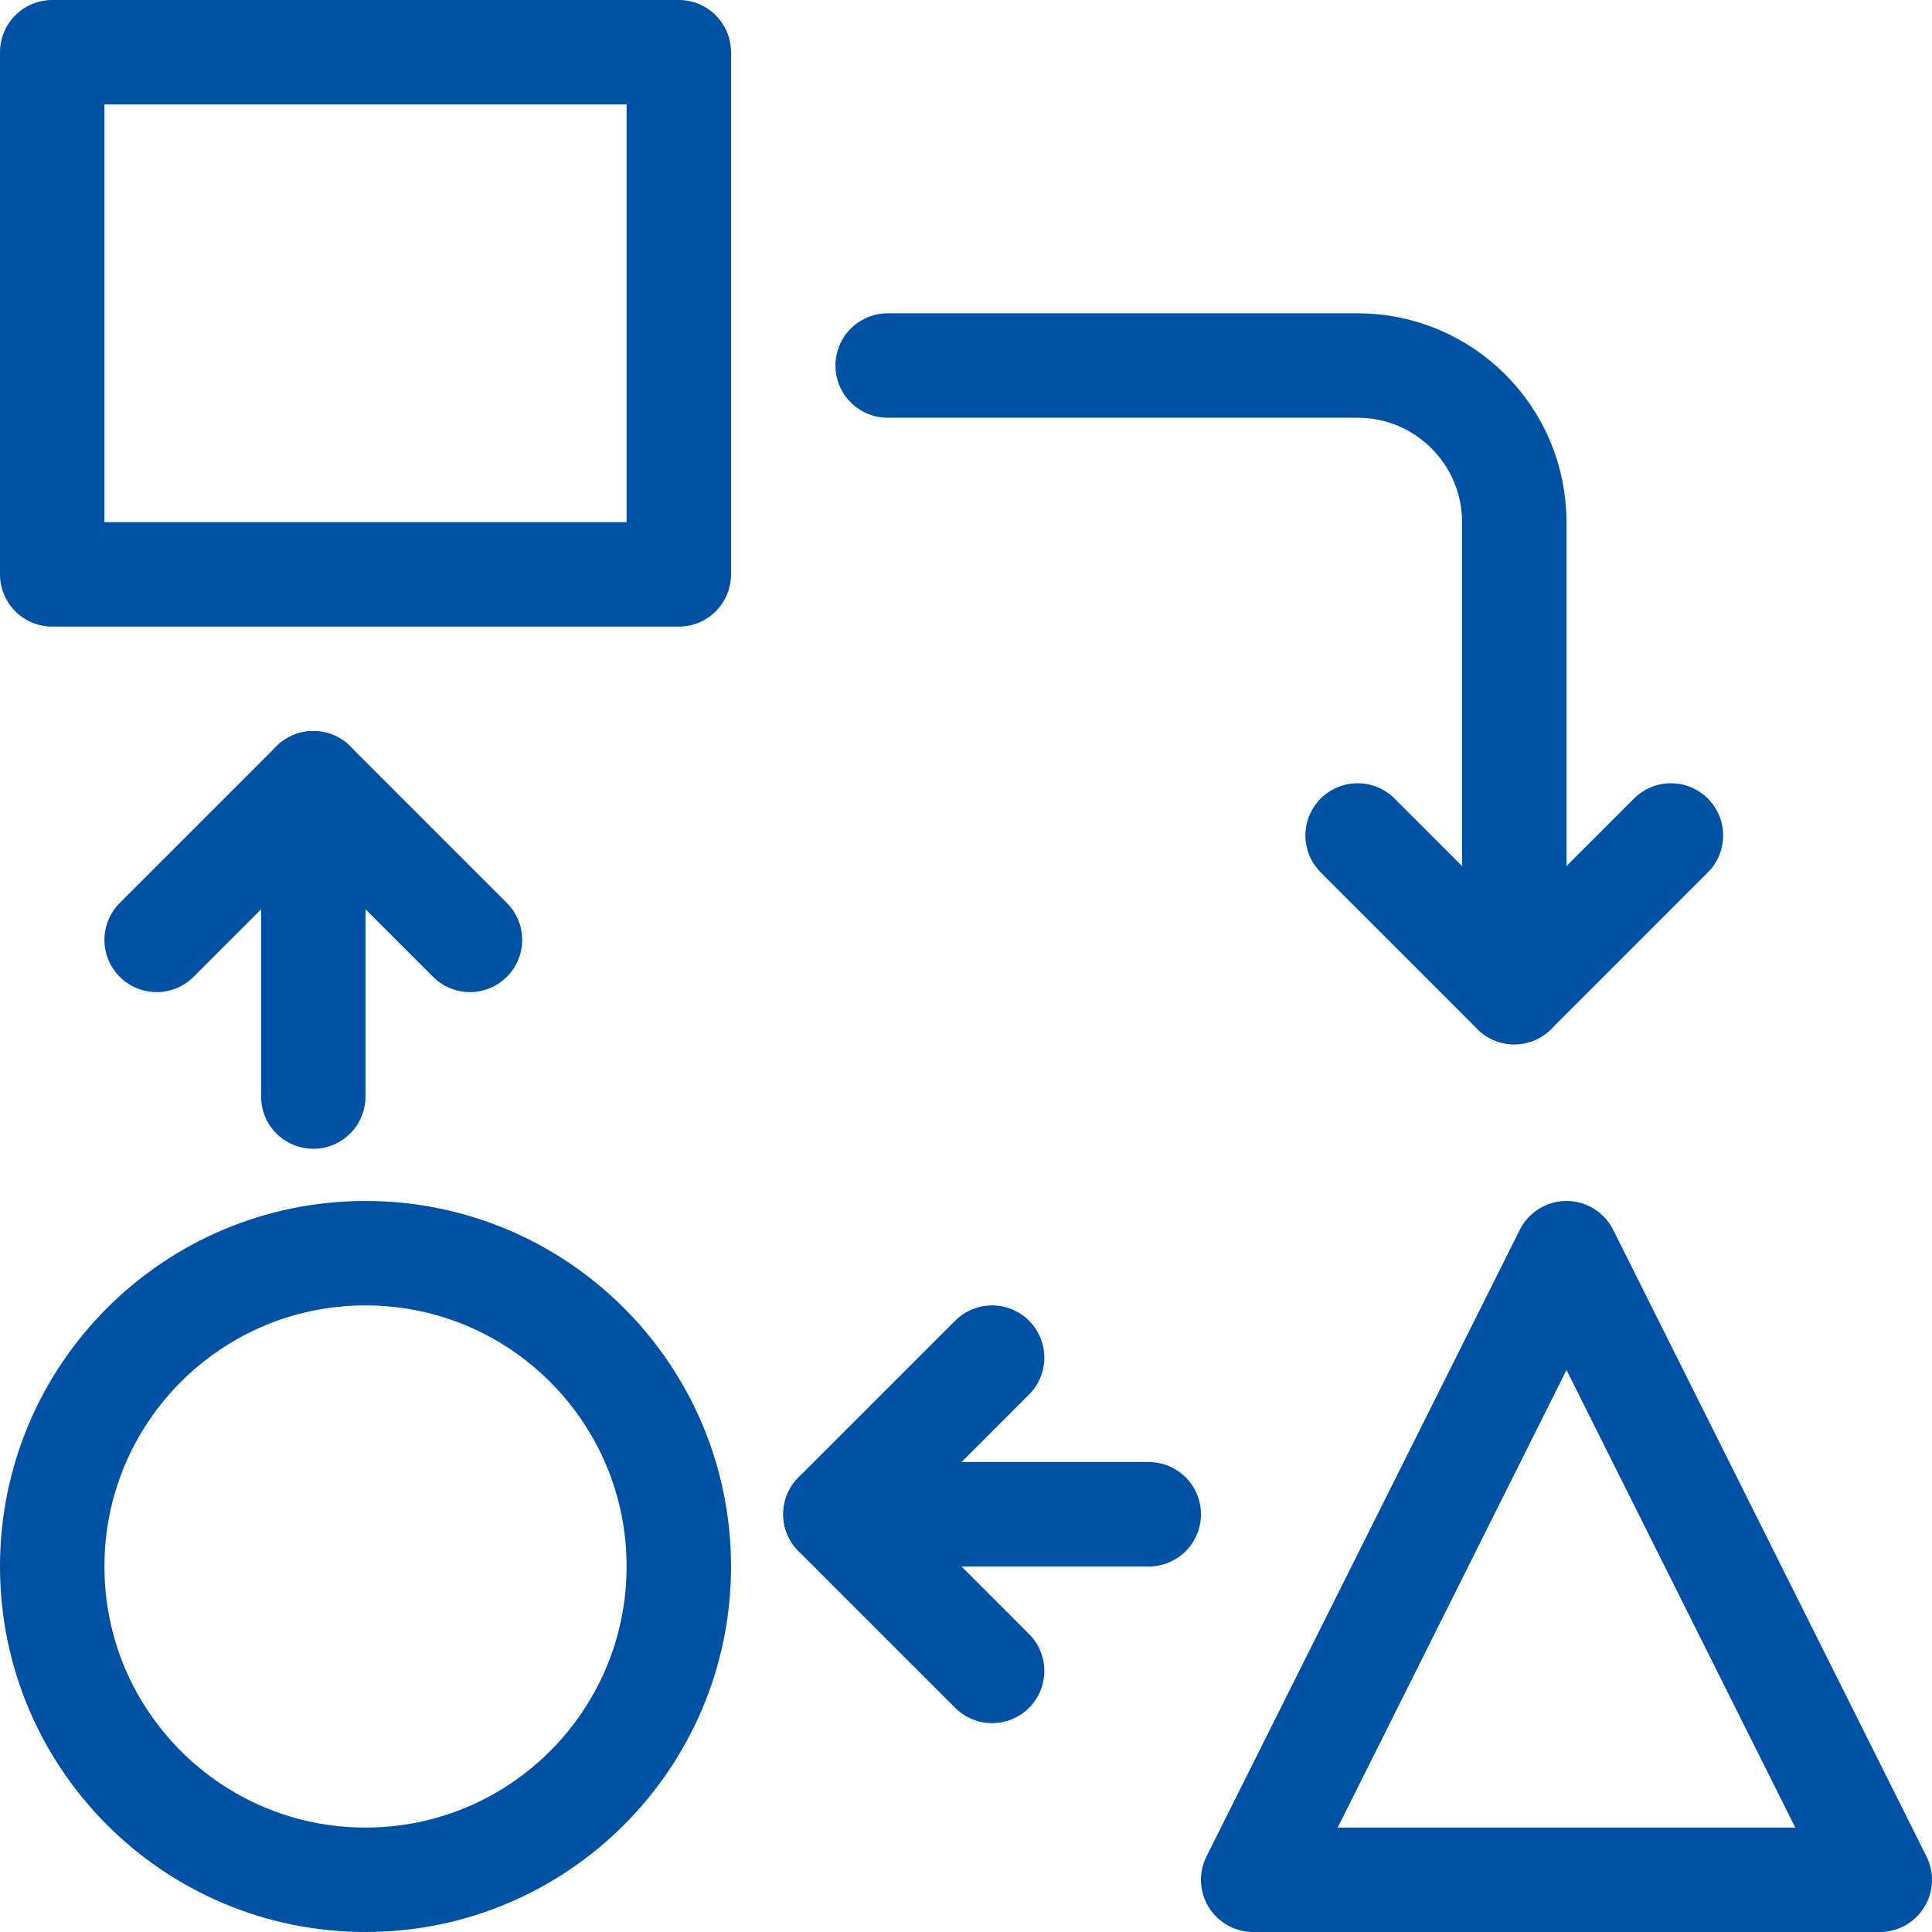
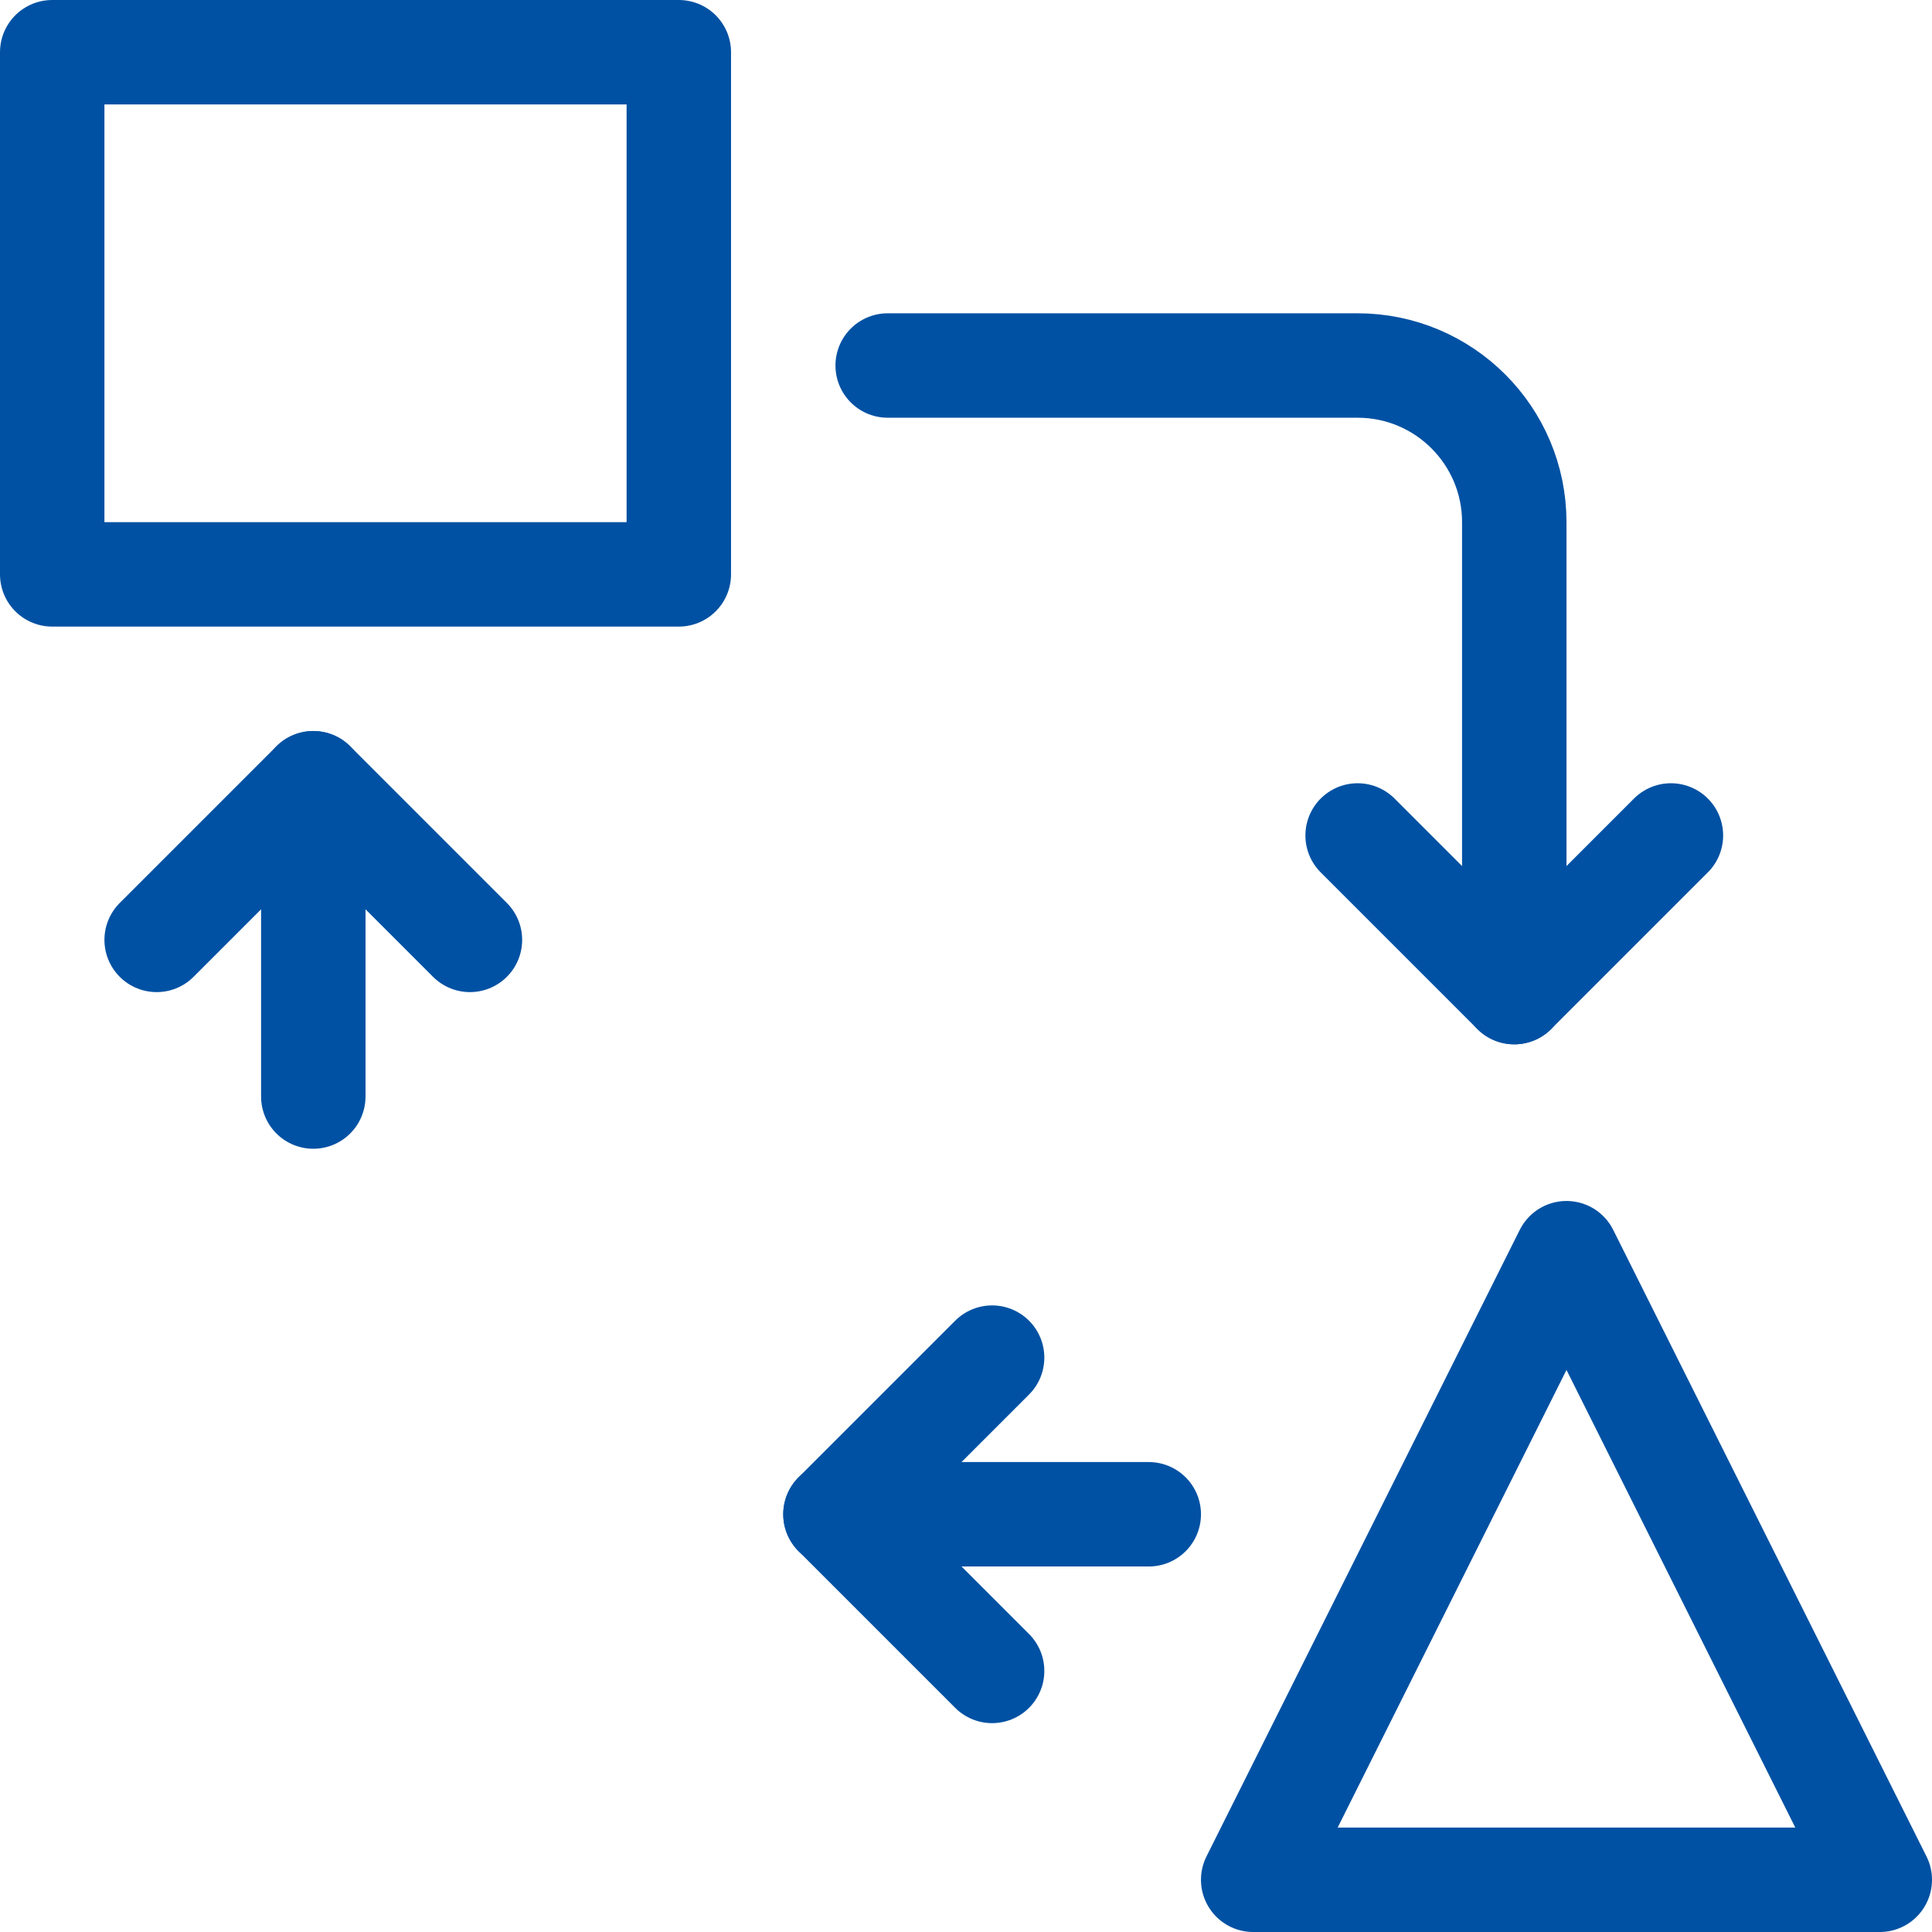
<svg xmlns="http://www.w3.org/2000/svg" width="37px" height="37px" viewBox="0 0 37 37" version="1.1">
  <title>Group 549</title>
  <desc>Created with Sketch.</desc>
  <defs />
  <g id="06-Secondary-Pages" stroke="none" stroke-width="1" fill="none" fill-rule="evenodd" stroke-linecap="round" stroke-linejoin="round">
    <g id="Desktop---Products-&gt;-Key-Creator" transform="translate(-1198, -2228)" stroke="#0051A3" stroke-width="2">
      <g id="Section:-Features" transform="translate(255, 2041)">
        <g id="nested-content-(3)" transform="translate(0, 188)">
          <g id="row">
            <g id="Column-3" transform="translate(830, 0)">
              <g id="Group-549" transform="translate(114, 0)">
                <polygon id="Stroke-6002" points="0 10 12 10 12 0 0 0" />
                <polygon id="Stroke-6003" points="35 35 23 35 29 23" />
-                 <path d="M12,29 C12,25.686 9.313,23 6,23 C2.687,23 0,25.686 0,29 C0,32.313 2.687,35 6,35 C9.313,35 12,32.313 12,29 Z" id="Stroke-6004" />
                <polyline id="Stroke-6005" points="25 15 28 18 31 15" />
                <path d="M16,6 L25,6 C26.656,6 28,7.344 28,9 L28,18" id="Stroke-6006" />
                <polyline id="Stroke-6007" points="18 25 15 28 18 31" />
                <path d="M21,28 L15,28" id="Stroke-6008" />
                <polyline id="Stroke-6009" points="8 17 5 14 2 17" />
                <path d="M5,20 L5,14" id="Stroke-6010" />
              </g>
            </g>
          </g>
        </g>
      </g>
    </g>
  </g>
</svg>